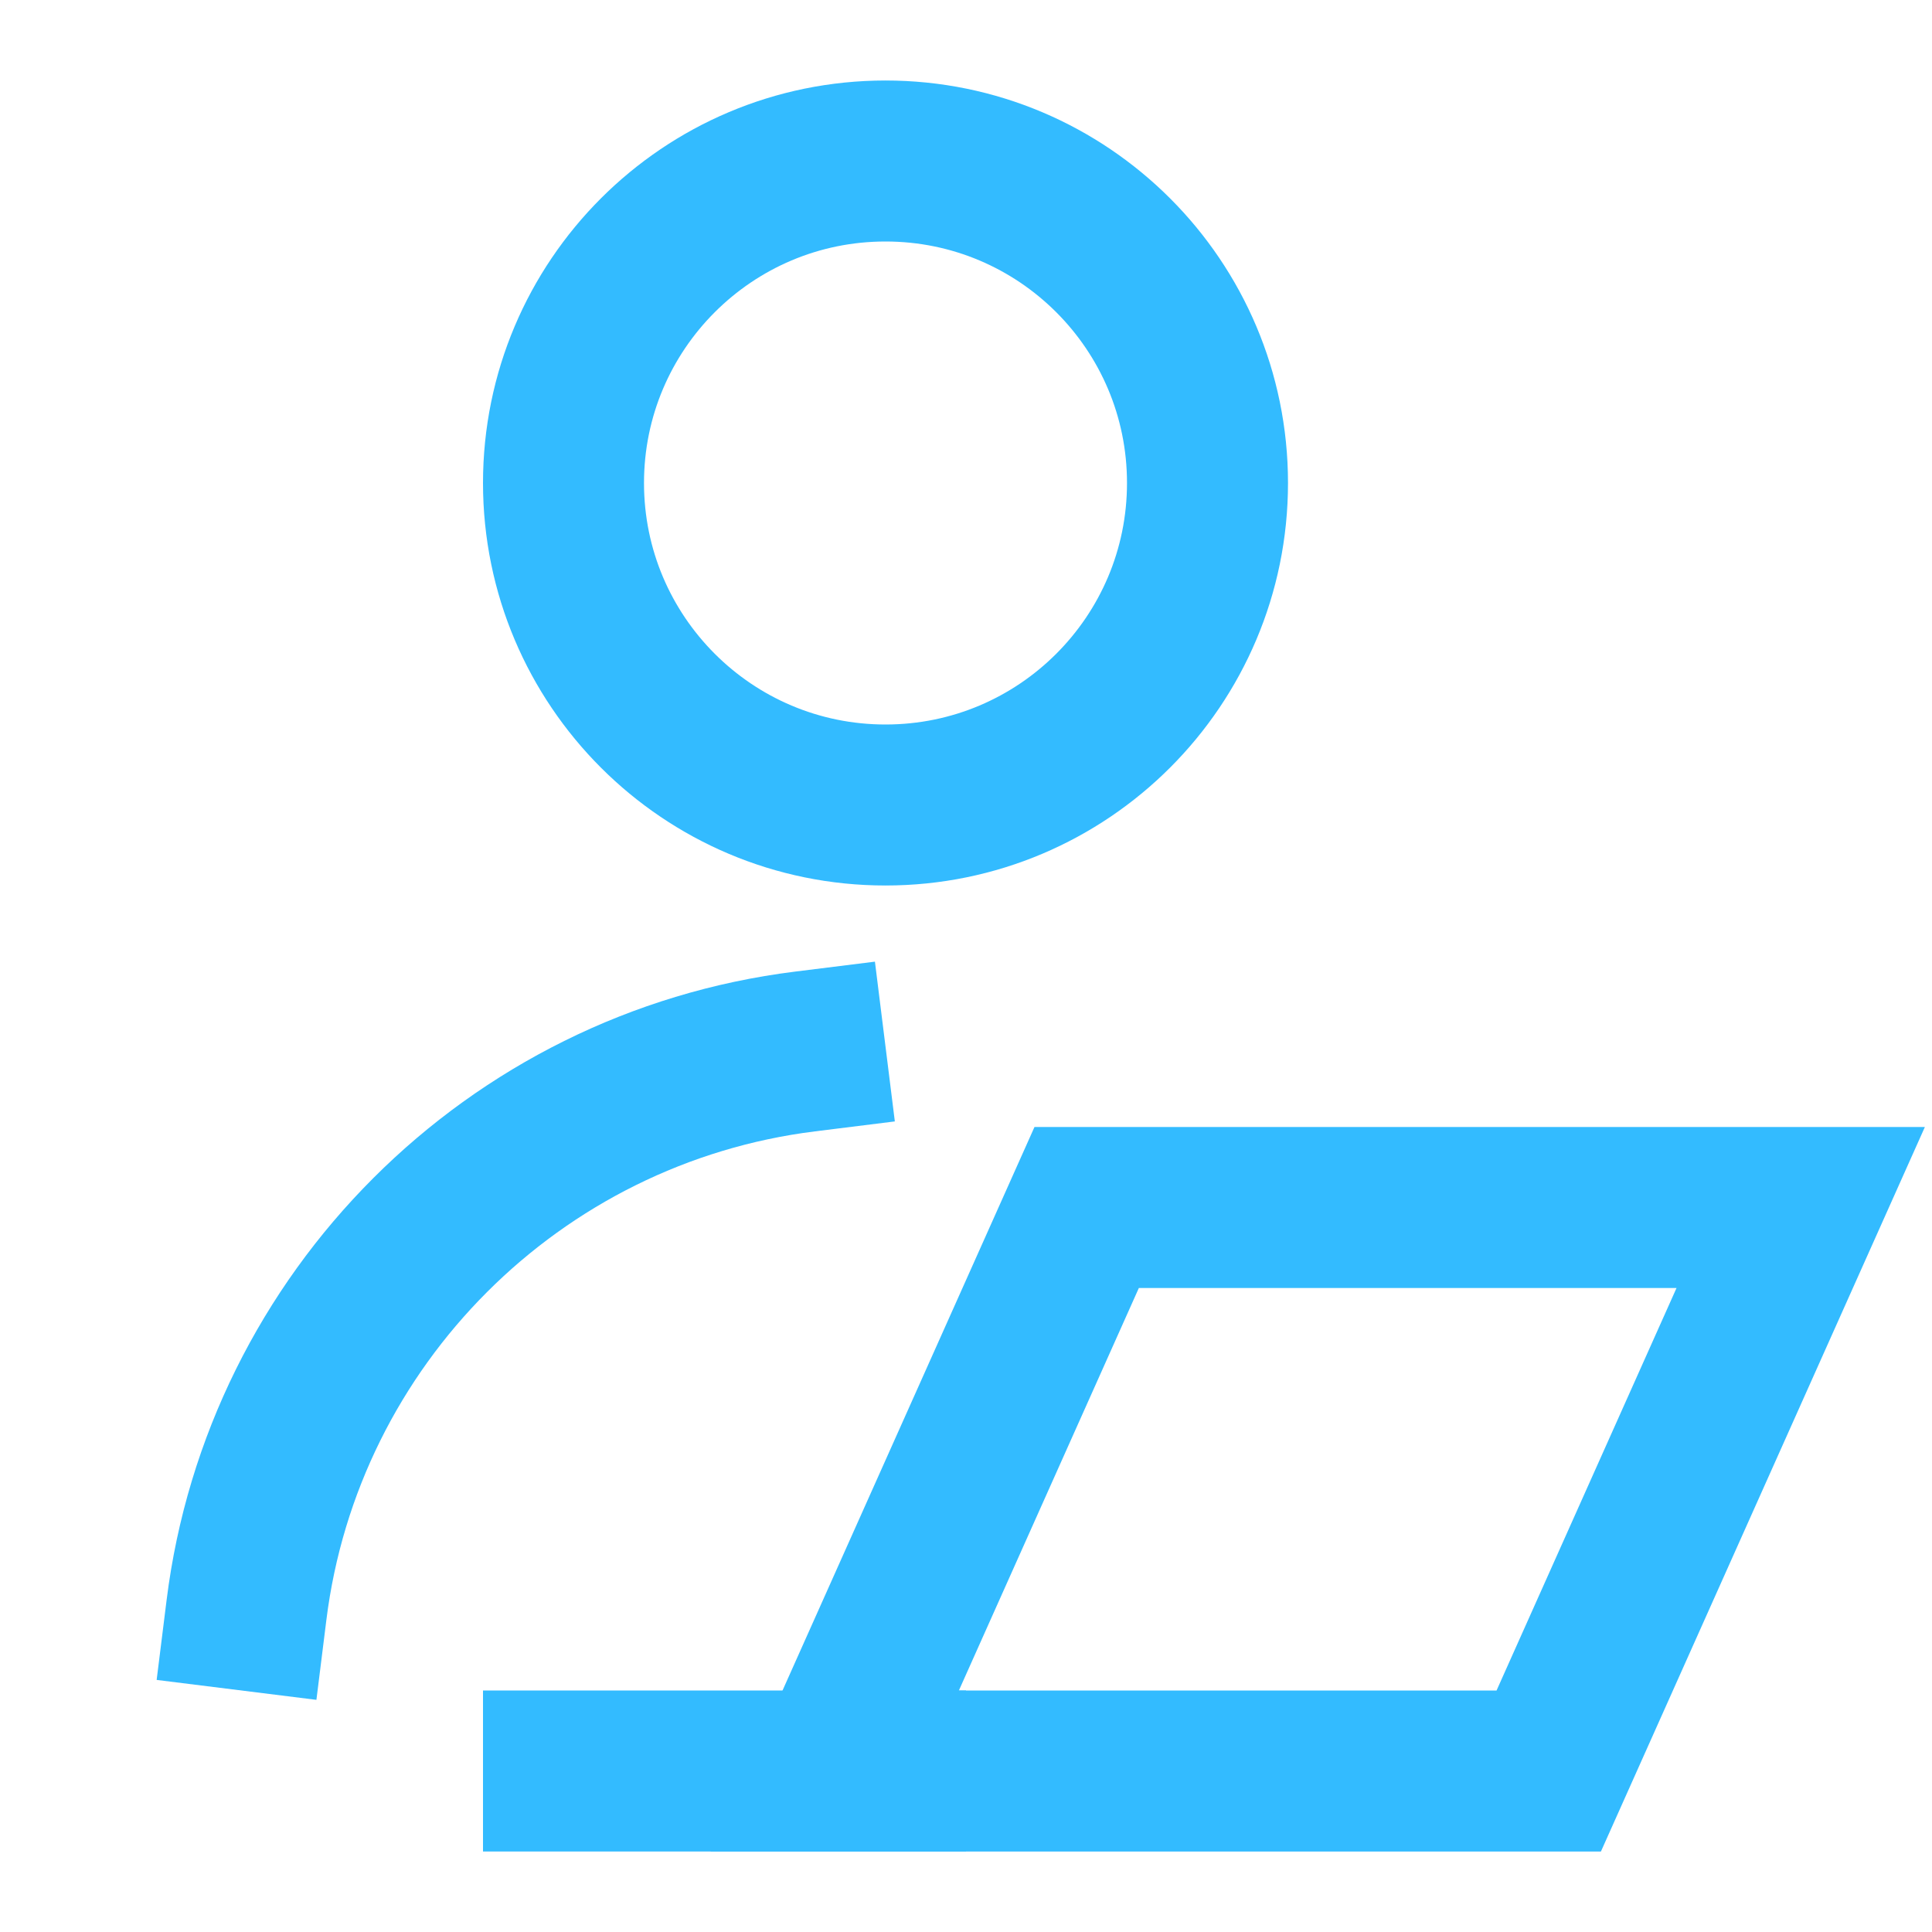
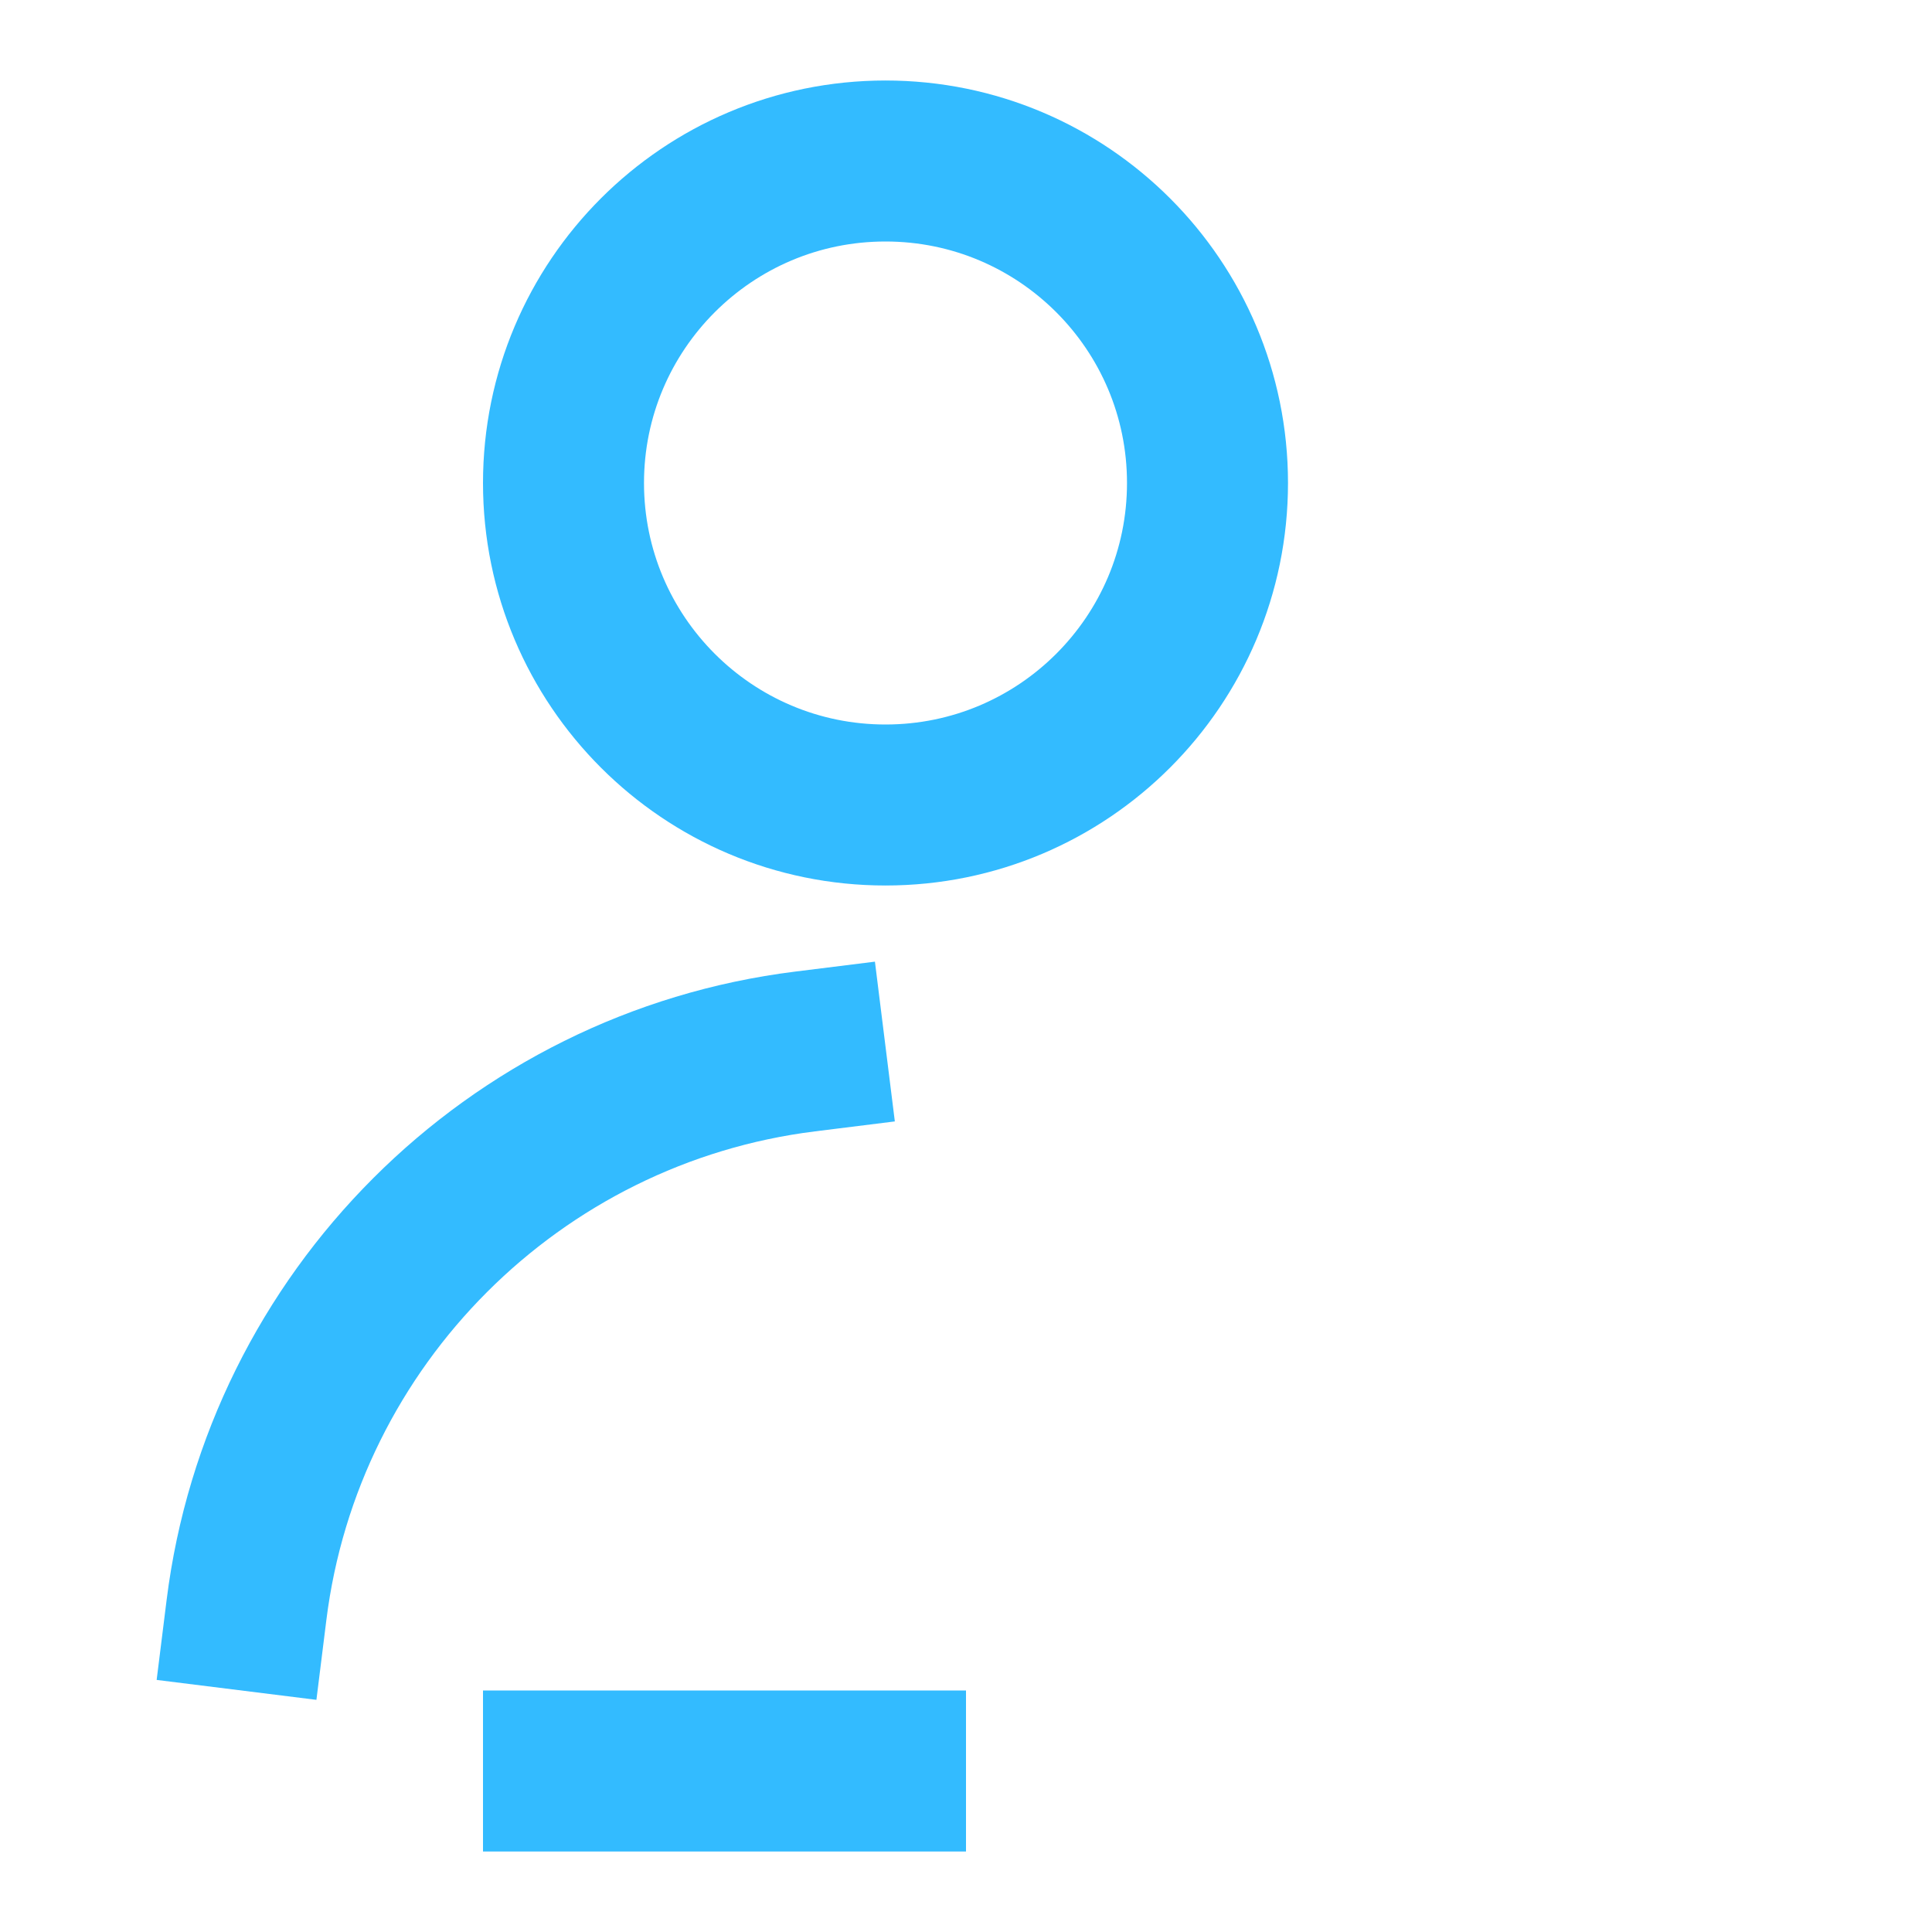
<svg xmlns="http://www.w3.org/2000/svg" width="24" height="24" viewBox="0 0 24 24" fill="none">
  <path d="M11 10C13.209 10 15 8.209 15 6C15 3.791 13.209 2 11 2C8.791 2 7 3.791 7 6C7 8.209 8.791 10 11 10Z" stroke="#33BBFF" stroke-width="2" stroke-miterlimit="10" stroke-linecap="square" />
  <path d="M10 13.062C6.381 13.513 3.513 16.382 3.062 20" stroke="#33BBFF" stroke-width="2" stroke-miterlimit="10" stroke-linecap="square" />
-   <path d="M10.369 22H19.239L22.369 15H13.499L10.369 22Z" stroke="#33BBFF" stroke-width="2" stroke-miterlimit="10" stroke-linecap="square" />
  <path d="M11 22H7" stroke="#33BBFF" stroke-width="2" stroke-miterlimit="10" stroke-linecap="square" />
</svg>